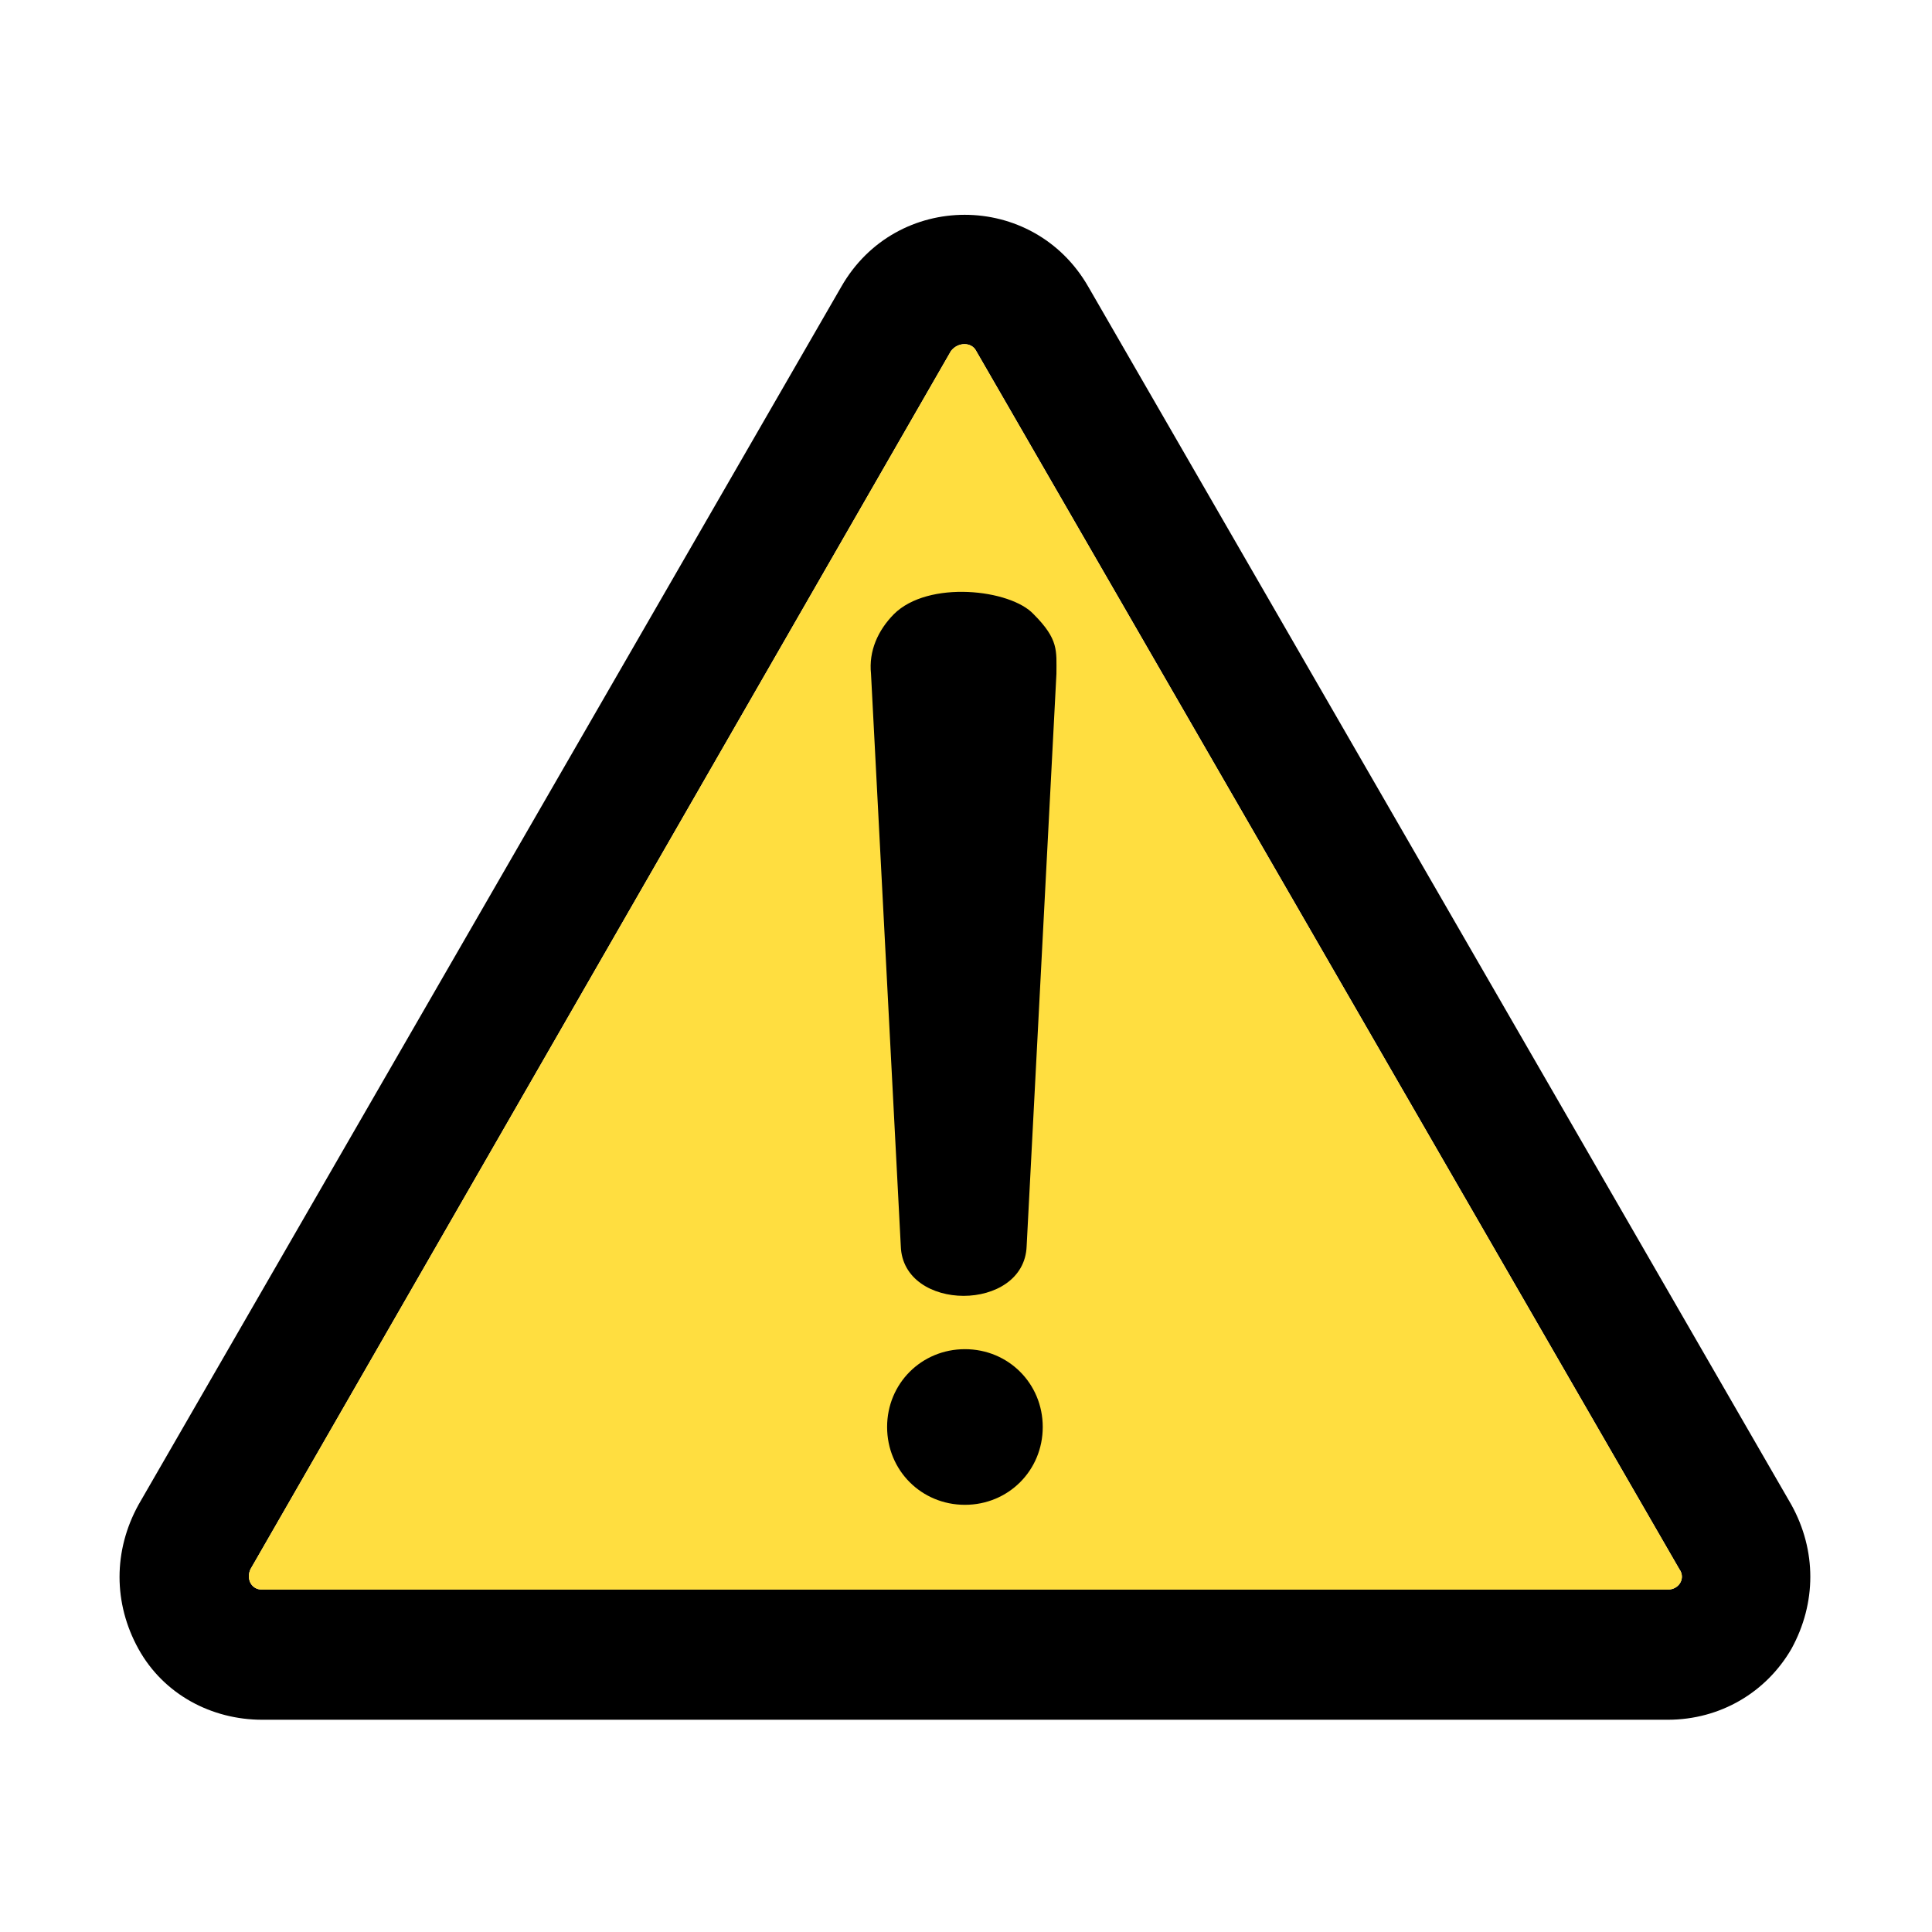
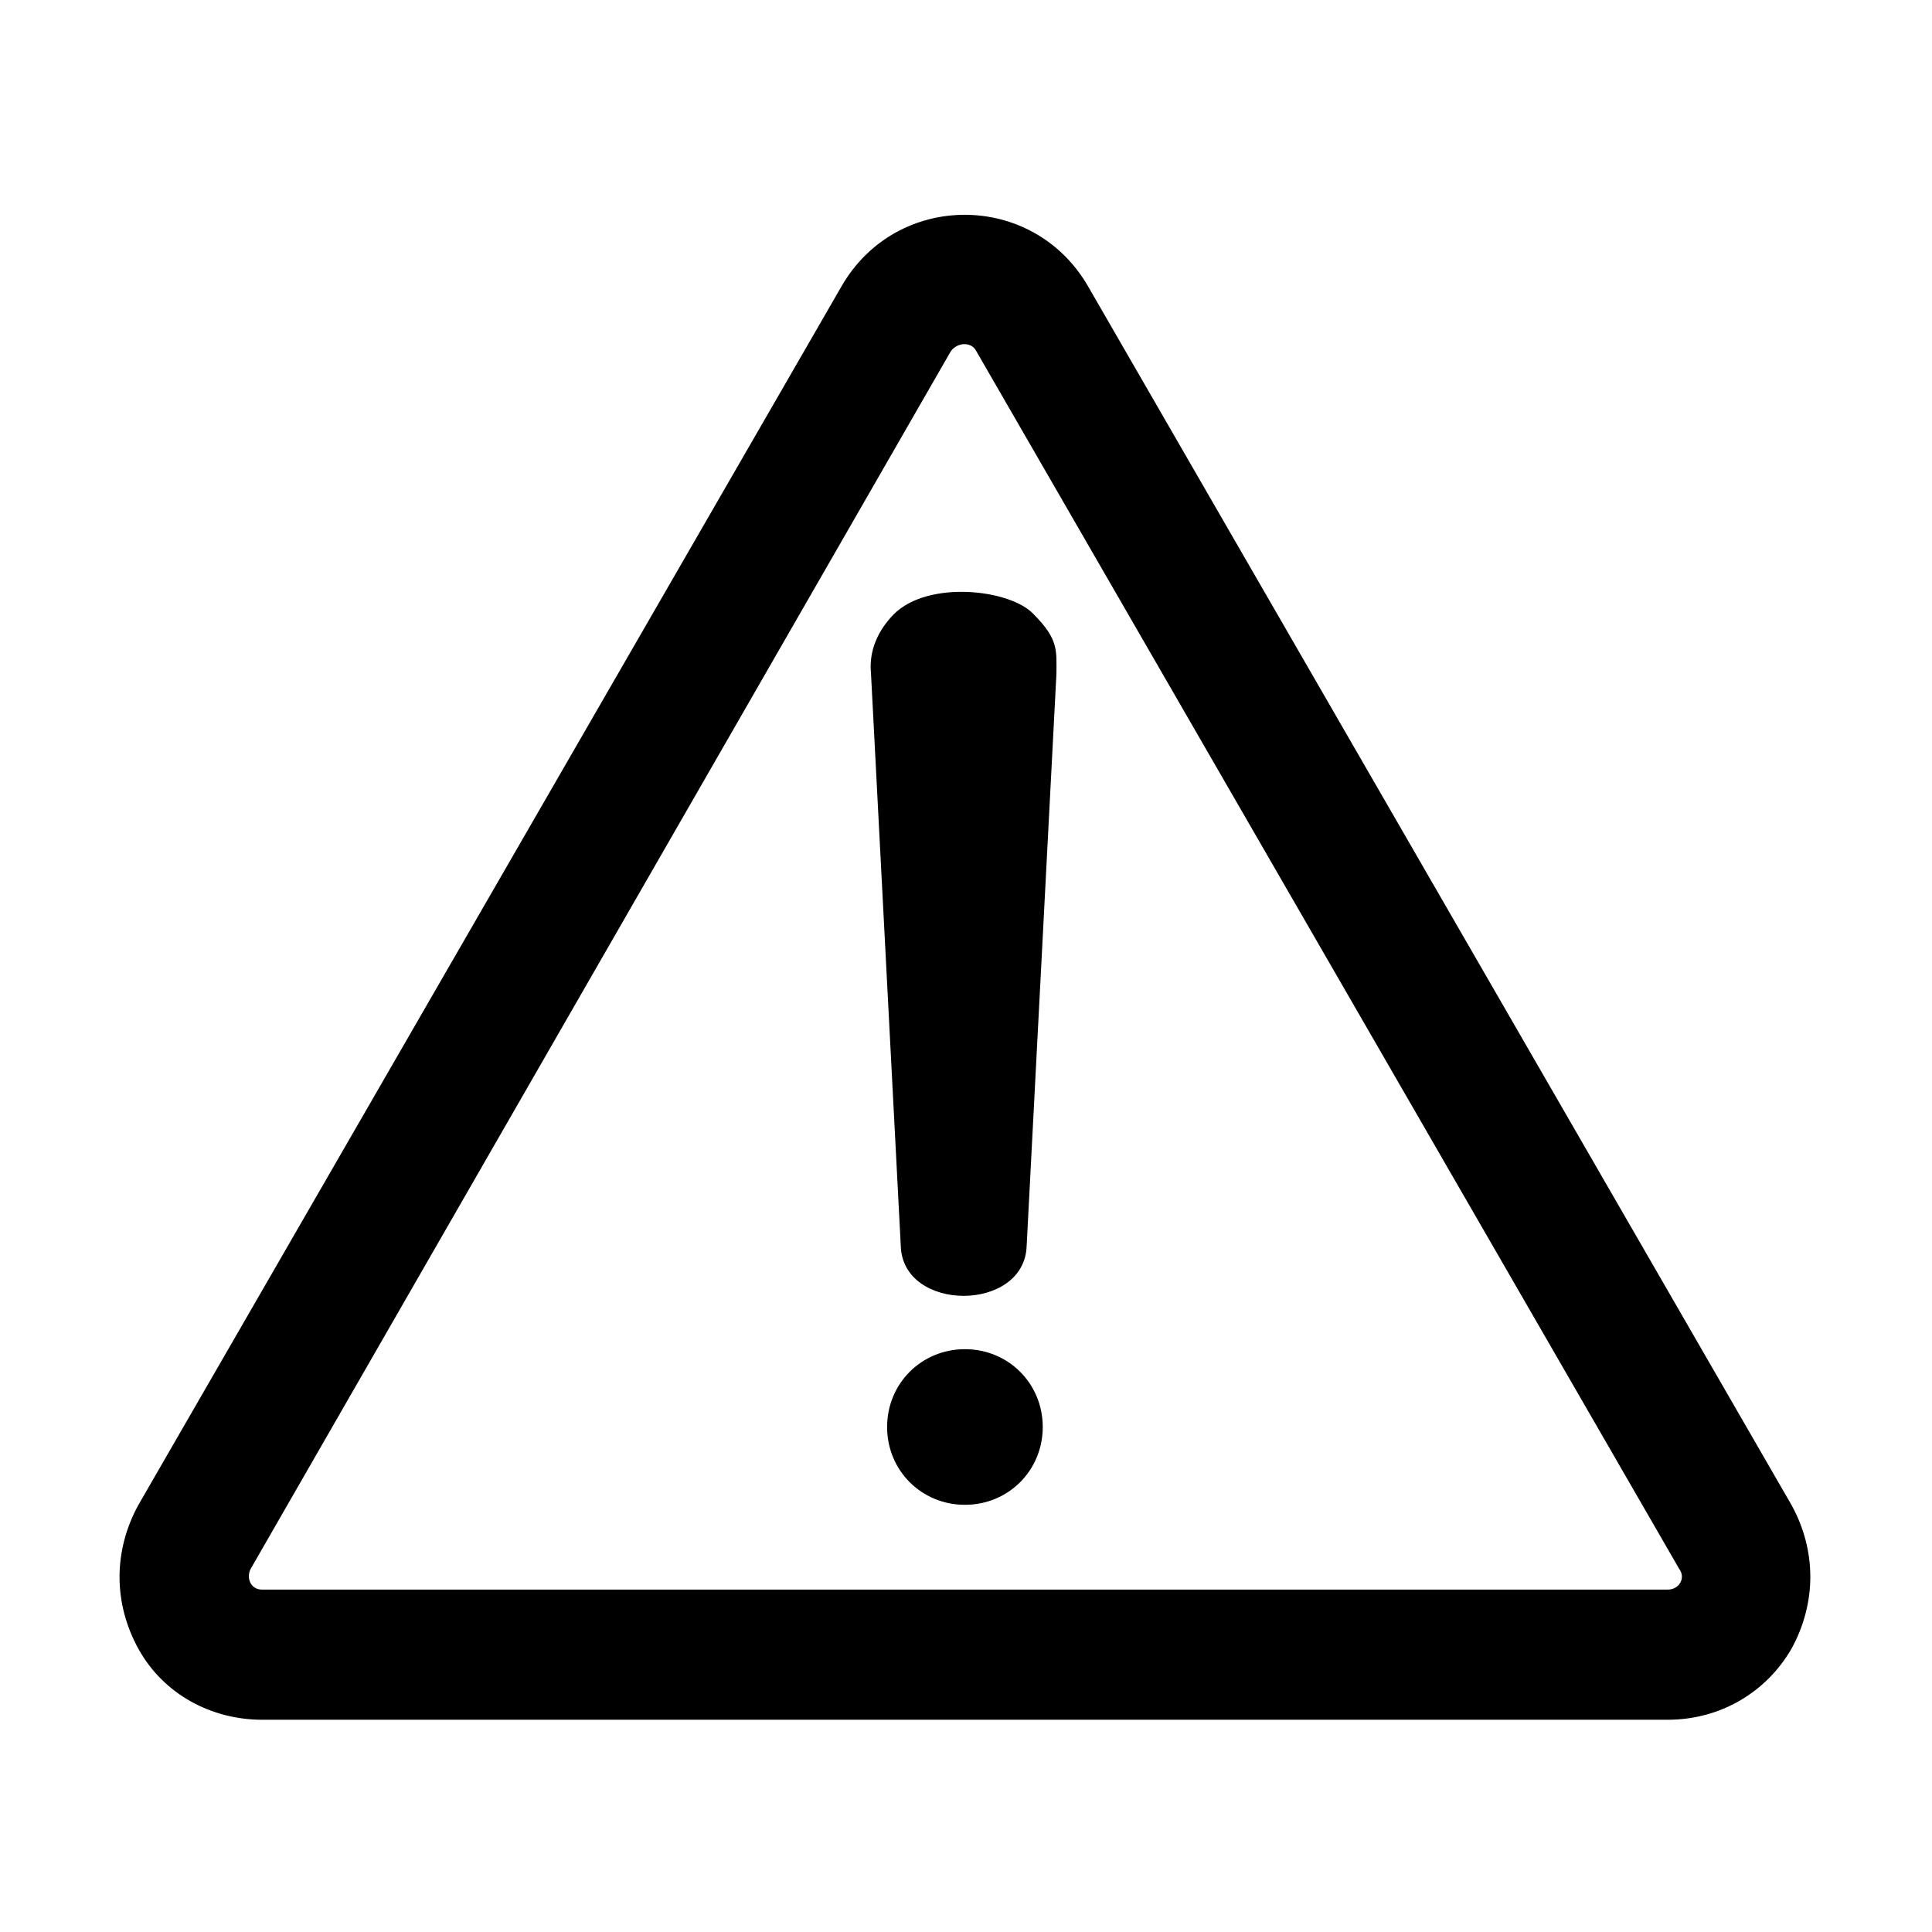
<svg xmlns="http://www.w3.org/2000/svg" version="1.1" id="Layer_1" x="0px" y="0px" viewBox="0 0 72 72" style="enable-background:new 0 0 72 72;" xml:space="preserve">
  <style type="text/css">
	.st0{fill-rule:evenodd;clip-rule:evenodd;}
	.st1{fill-rule:evenodd;clip-rule:evenodd;fill:#FFDE40;}
</style>
  <g>
    <g>
      <path class="st0" d="M40.56,10.69c-2.05-3.58-7.17-3.58-9.21,0L5.16,56.08c-0.94,1.71-0.94,3.67,0,5.37s2.73,2.64,4.61,2.64h52.38    c1.96,0,3.67-1.02,4.61-2.64c0.94-1.71,0.94-3.67,0-5.37L40.56,10.69L40.56,10.69z M36.38,13.08c-0.17-0.34-0.68-0.34-0.94,0    L9.34,58.47c-0.17,0.34,0,0.77,0.43,0.77h52.38c0.43,0,0.68-0.43,0.43-0.77L36.38,13.08L36.38,13.08z" />
    </g>
-     <path class="st1" d="M36.38,13.08c-0.17-0.34-0.68-0.34-0.94,0L9.34,58.47c-0.17,0.34,0,0.77,0.43,0.77h52.38   c0.43,0,0.68-0.43,0.43-0.77L36.38,13.08L36.38,13.08z" />
    <path class="st0" d="M35.96,50.28c1.62,0,2.9,1.28,2.9,2.9s-1.28,2.9-2.9,2.9s-2.9-1.28-2.9-2.9S34.34,50.28,35.96,50.28   L35.96,50.28z M38.52,22.89c0.94,0.94,0.85,1.36,0.85,2.22l-1.11,21.33c-0.09,2.47-4.61,2.47-4.69,0l-1.11-21.33   c-0.09-0.85,0.26-1.62,0.85-2.22C34.59,21.61,37.66,21.96,38.52,22.89L38.52,22.89z" />
  </g>
</svg>